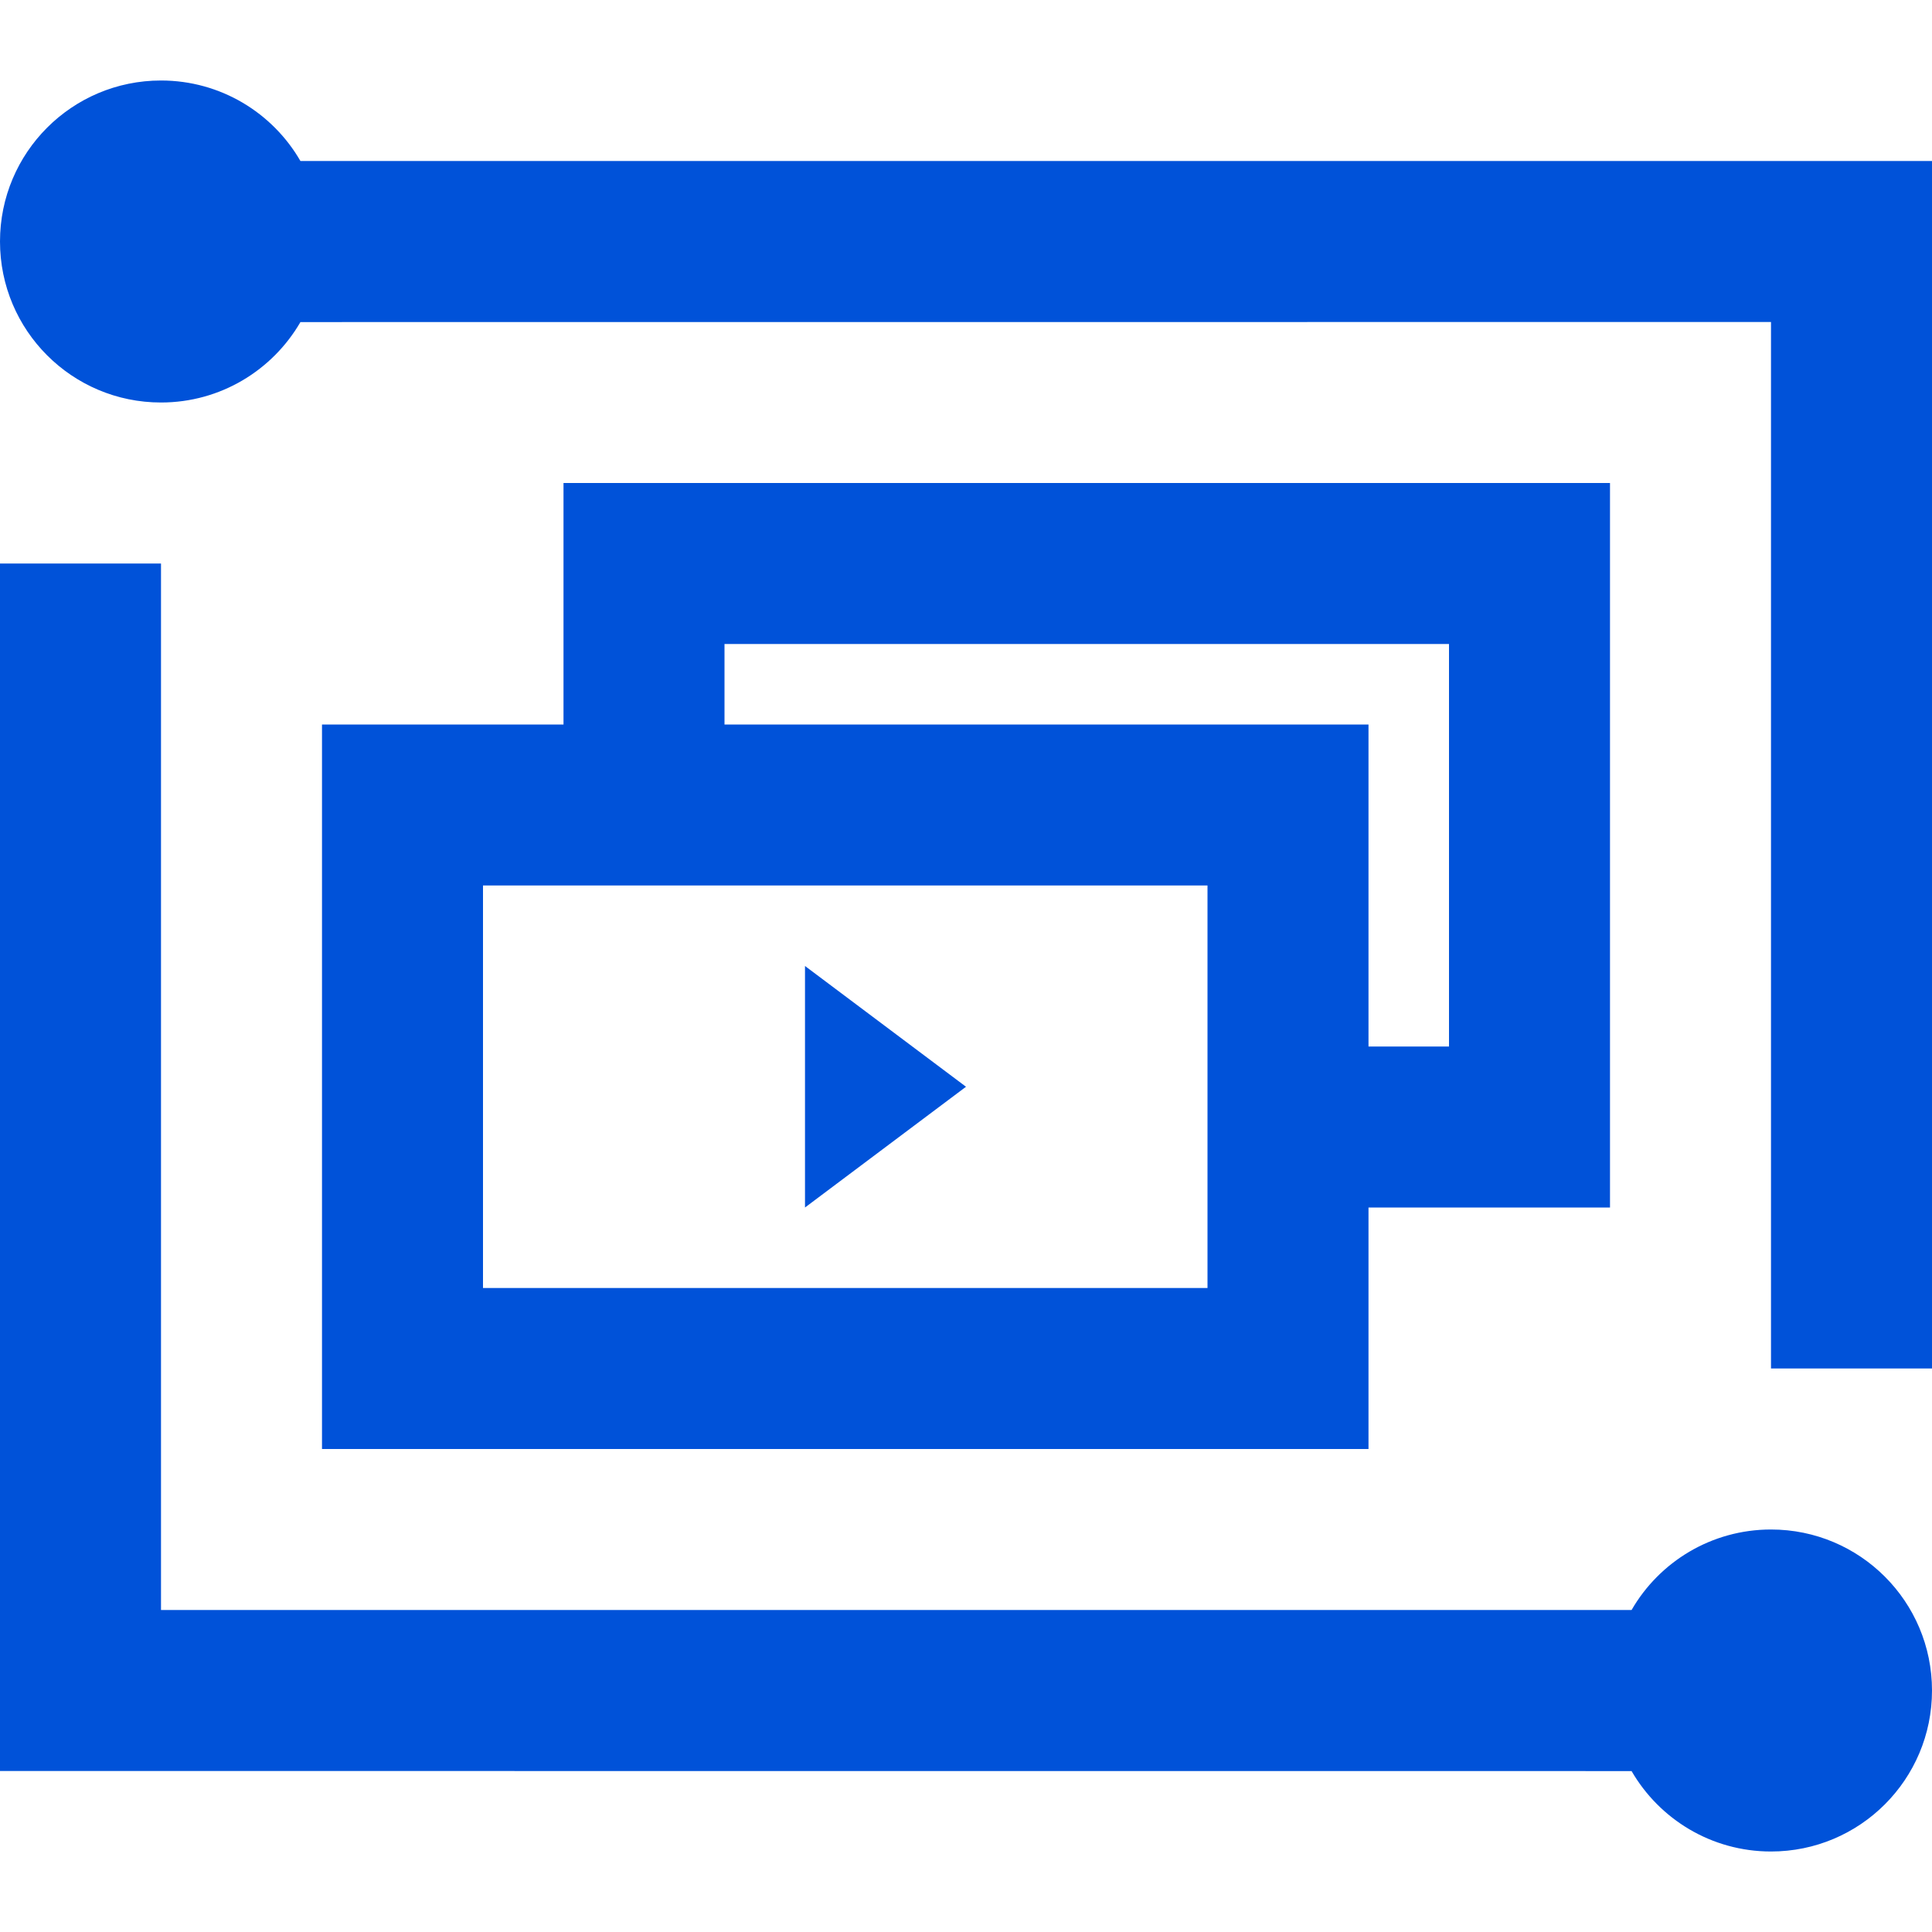
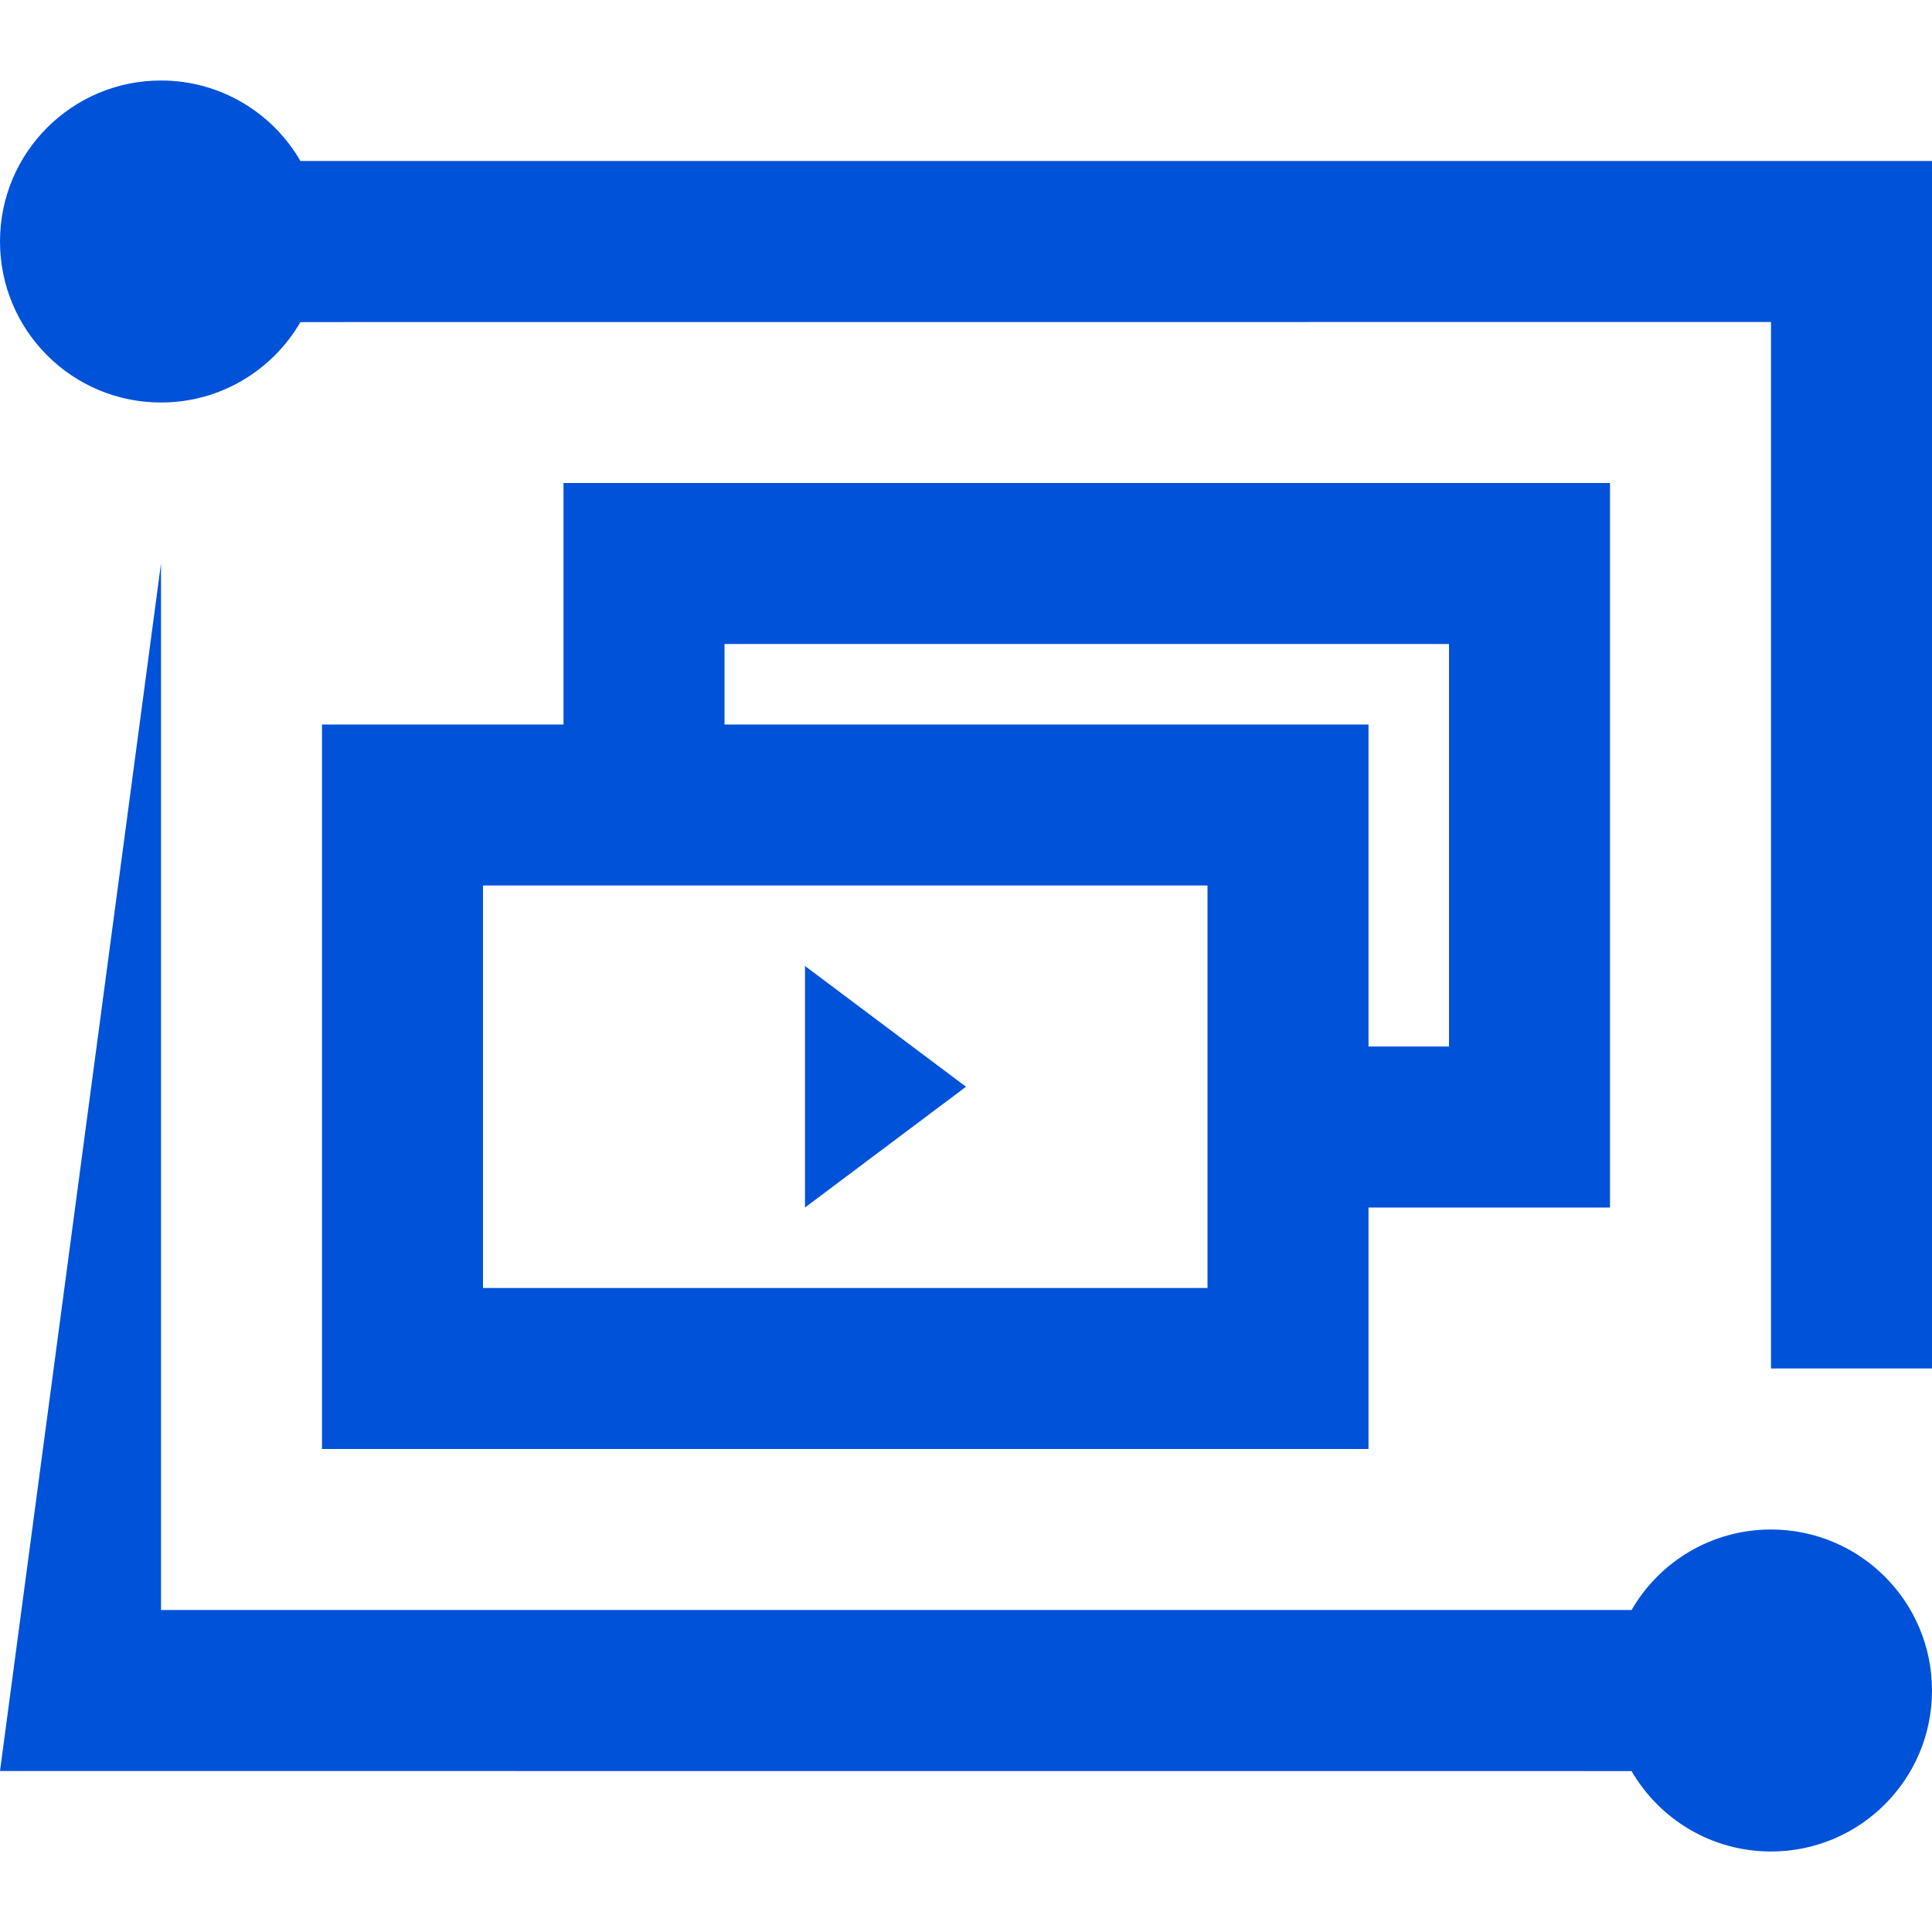
<svg xmlns="http://www.w3.org/2000/svg" width="24px" height="24px" viewBox="0 0 24 24" version="1.1">
  <title>媒体智能管理 24 蓝</title>
  <g id="媒体智能管理-24-蓝" stroke="none" stroke-width="1" fill="none" fill-rule="evenodd">
    <rect id="矩形" x="0" y="0" width="24" height="24" />
-     <rect id="矩形" x="0" y="0" width="24" height="24" />
-     <path d="M2,7 L2,20 L20.268,20 C20.613,19.402 21.26,19 22,19 C23.105,19 24,19.895 24,21 C24,22.105 23.105,23 22,23 C21.26,23 20.614,22.598 20.268,22.001 L0,22 L0,7 L2,7 Z M20,6 L20,15 L17,15 L17,18 L4,18 L4,9 L7,9 L7,6 L20,6 Z M2,1 C2.74,1 3.387,1.402 3.732,2 L24,2 L24,17 L22,17 L22,4 L3.732,4.001 C3.386,4.598 2.74,5 2,5 C0.895,5 0,4.105 0,3 C0,1.895 0.895,1 2,1 Z M15,11 L6,11 L6,16 L15,16 L15,11 Z M10,12 L12,13.5 L10,15 L10,12 Z M18,8 L9,8 L9,9 L17,9 L17,13 L18,13 L18,8 Z" id="形状结合" fill="#0052D9" fill-rule="nonzero" />
+     <path d="M2,7 L2,20 L20.268,20 C20.613,19.402 21.26,19 22,19 C23.105,19 24,19.895 24,21 C24,22.105 23.105,23 22,23 C21.26,23 20.614,22.598 20.268,22.001 L0,22 L2,7 Z M20,6 L20,15 L17,15 L17,18 L4,18 L4,9 L7,9 L7,6 L20,6 Z M2,1 C2.74,1 3.387,1.402 3.732,2 L24,2 L24,17 L22,17 L22,4 L3.732,4.001 C3.386,4.598 2.74,5 2,5 C0.895,5 0,4.105 0,3 C0,1.895 0.895,1 2,1 Z M15,11 L6,11 L6,16 L15,16 L15,11 Z M10,12 L12,13.5 L10,15 L10,12 Z M18,8 L9,8 L9,9 L17,9 L17,13 L18,13 L18,8 Z" id="形状结合" fill="#0052D9" fill-rule="nonzero" />
  </g>
</svg>